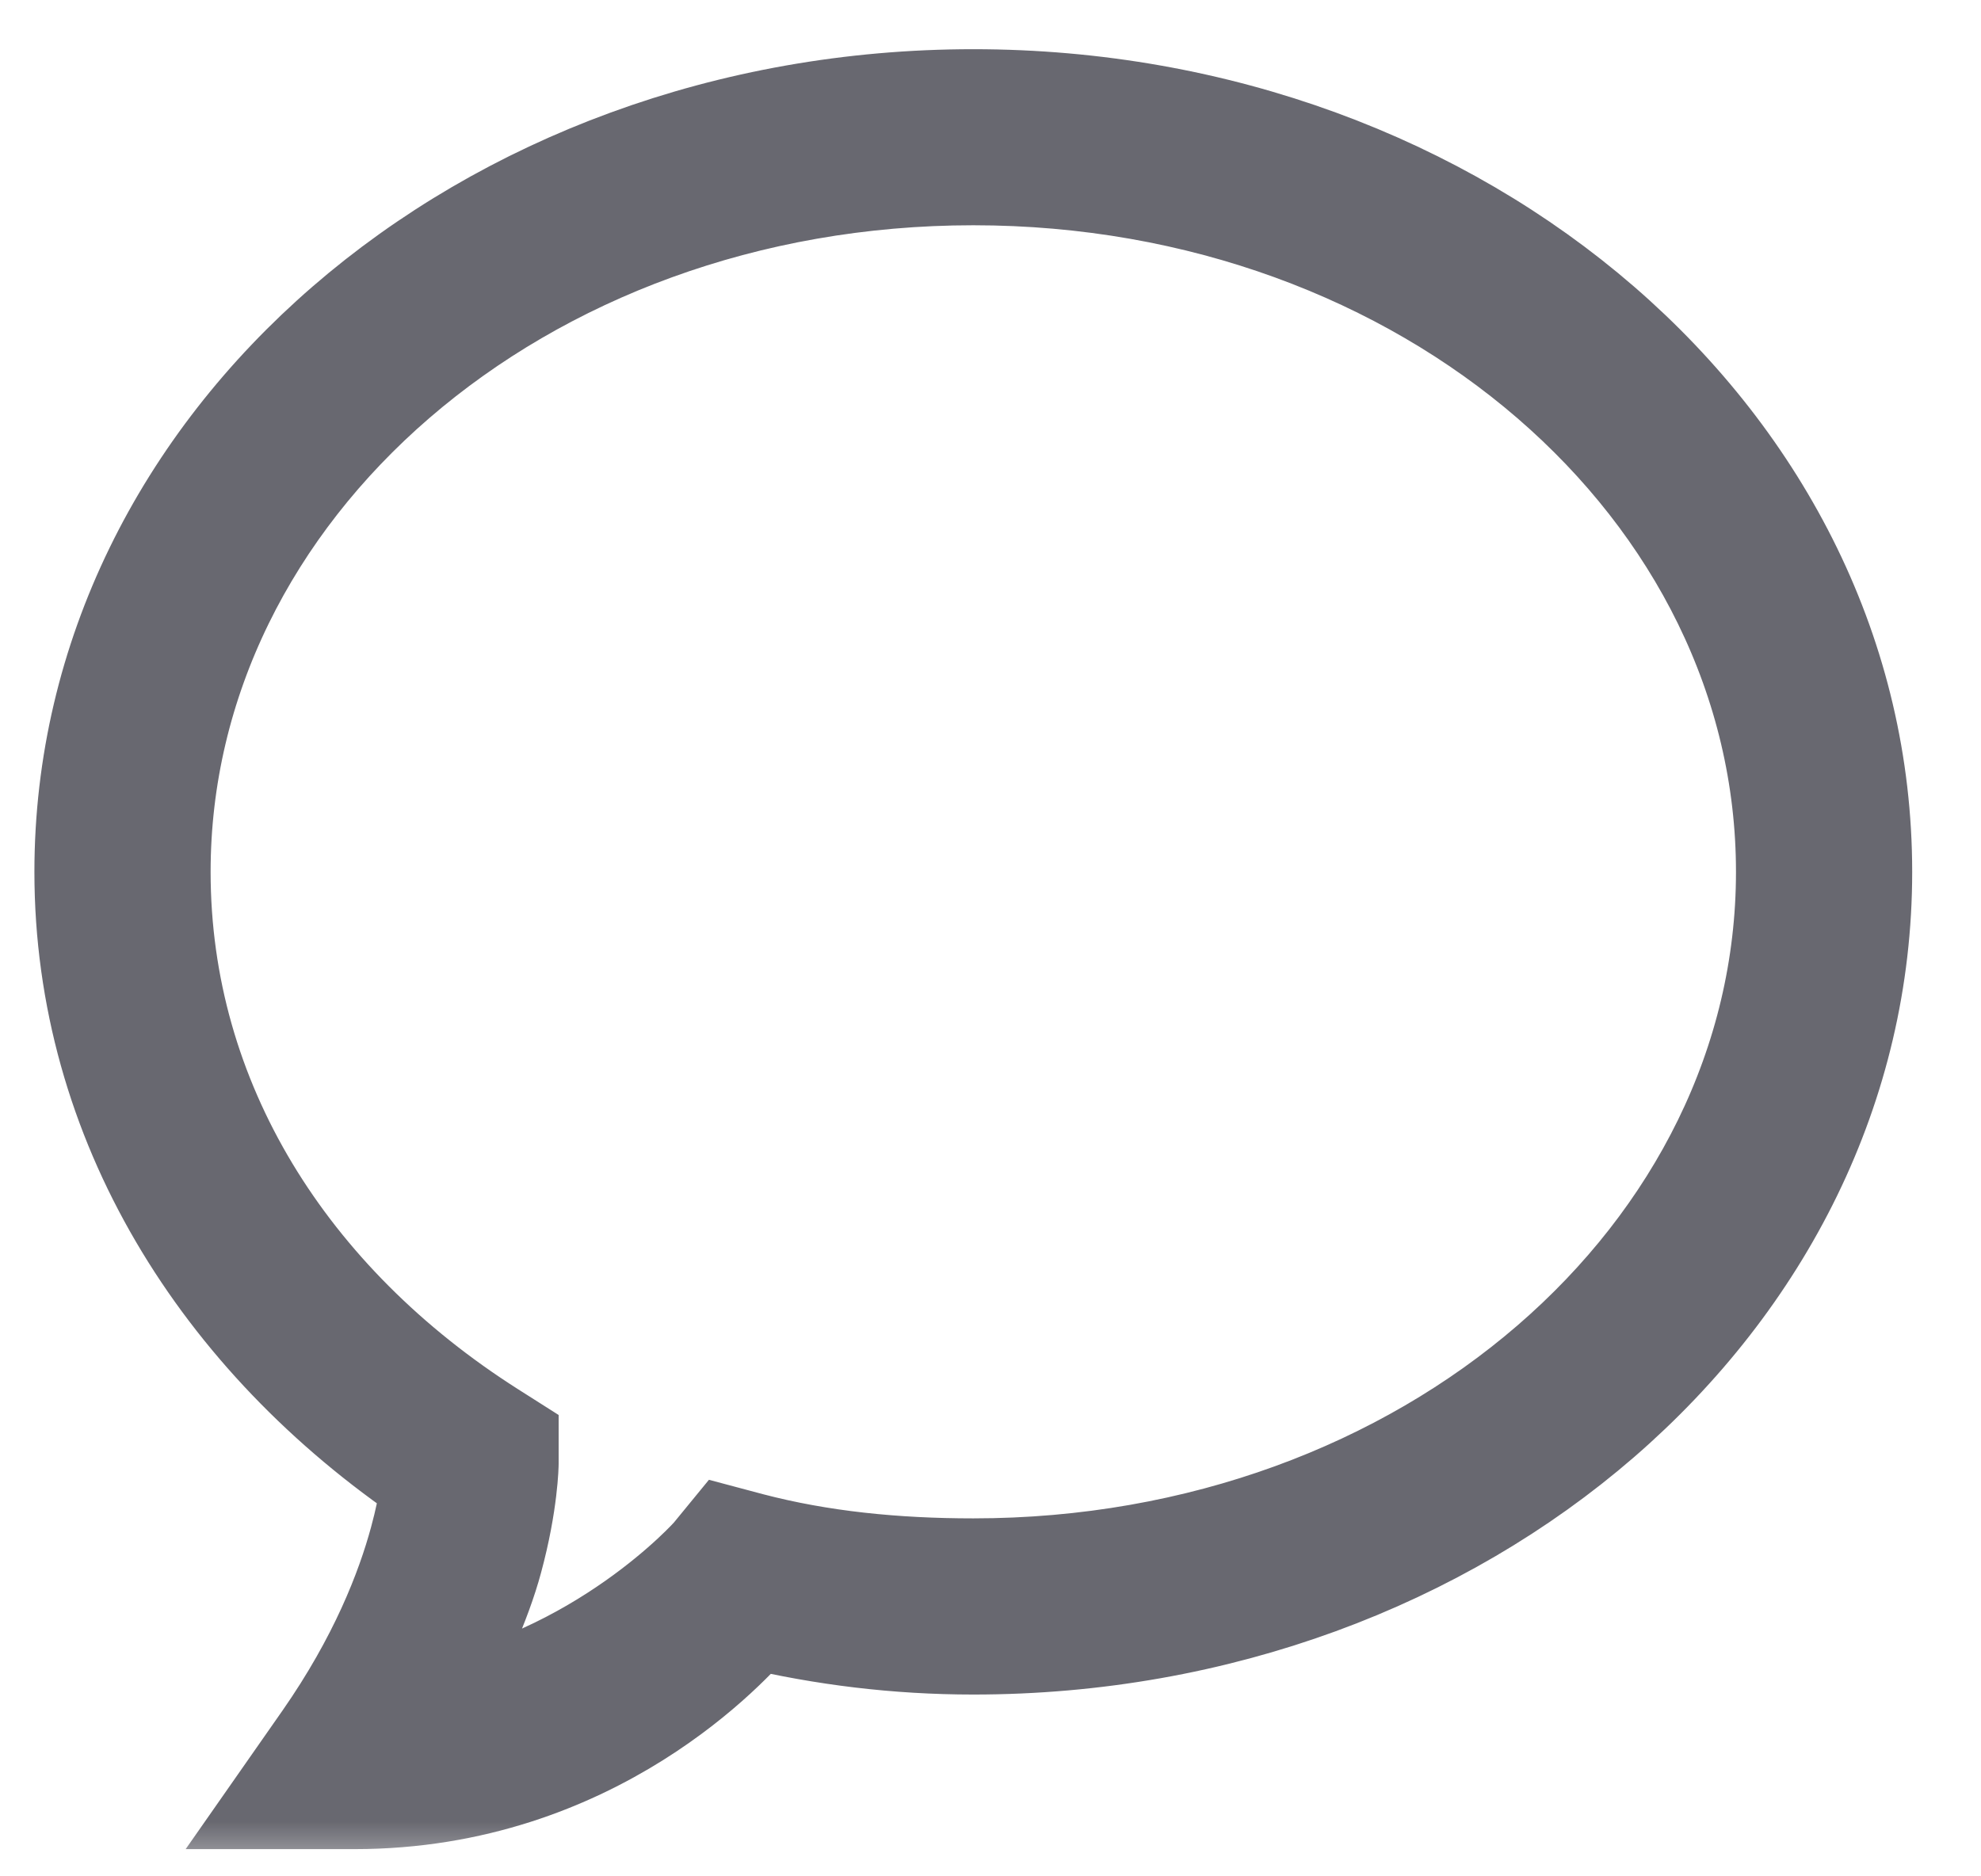
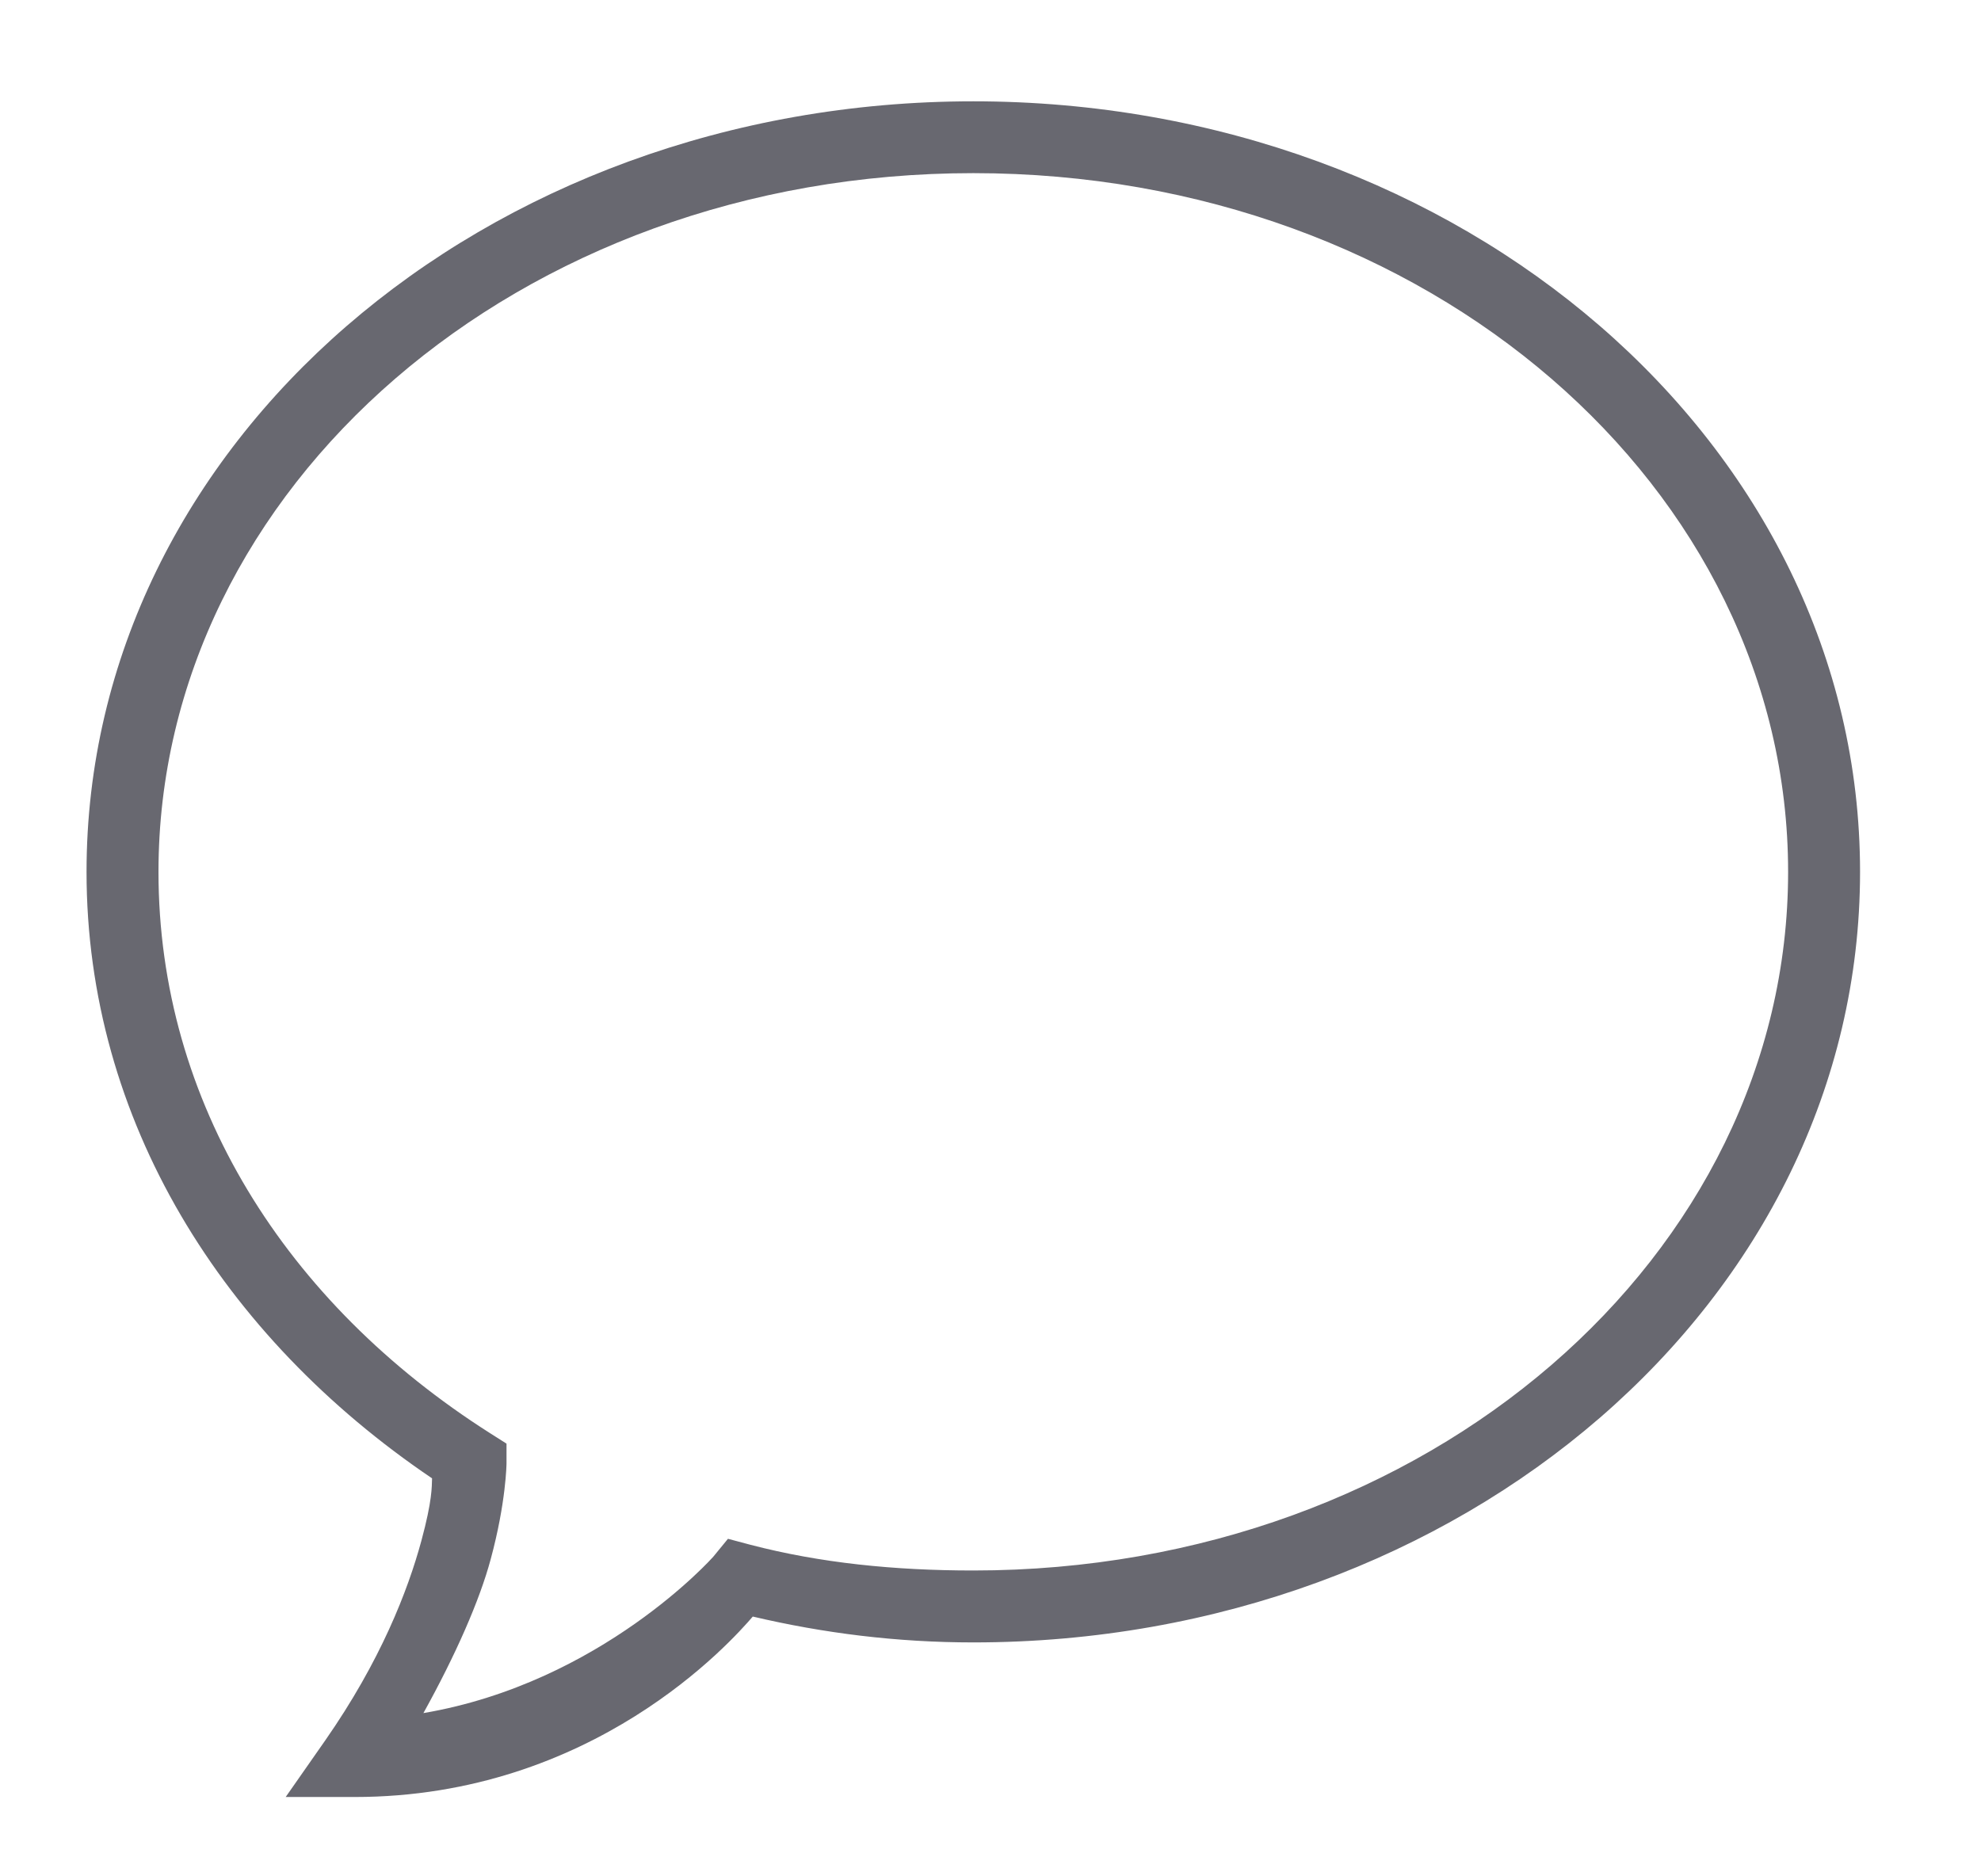
<svg xmlns="http://www.w3.org/2000/svg" width="19" height="18" viewBox="0 0 19 18" fill="none">
  <mask id="path-1-outside-1_105_603" maskUnits="userSpaceOnUse" x="-0.17" y="-0.028" width="19" height="18" fill="black">
-     <rect fill="white" x="-0.17" y="-0.028" width="19" height="18" />
-     <path d="M9.335 0.972C4.649 0.972 0.83 4.255 0.83 8.364C0.83 10.749 2.137 12.825 4.144 14.182C4.141 14.262 4.147 14.391 4.042 14.779C3.912 15.259 3.65 15.935 3.118 16.698L2.74 17.239H3.4C5.69 17.239 7.014 15.747 7.22 15.508C7.901 15.668 8.602 15.756 9.335 15.756C14.021 15.756 17.84 12.473 17.84 8.364C17.84 4.255 14.021 0.972 9.335 0.972ZM9.335 1.661C13.7 1.661 17.15 4.684 17.15 8.364C17.15 12.044 13.7 15.066 9.335 15.066C8.579 15.066 7.866 14.994 7.196 14.819L6.982 14.762L6.841 14.934C6.841 14.934 5.771 16.143 4.061 16.434C4.371 15.875 4.6 15.353 4.706 14.959C4.855 14.41 4.858 14.039 4.858 14.039V13.849L4.699 13.748C2.74 12.502 1.52 10.573 1.52 8.364C1.52 4.684 4.97 1.661 9.335 1.661Z" />
+     <path d="M9.335 0.972C4.649 0.972 0.83 4.255 0.83 8.364C0.83 10.749 2.137 12.825 4.144 14.182C4.141 14.262 4.147 14.391 4.042 14.779C3.912 15.259 3.65 15.935 3.118 16.698L2.74 17.239H3.4C5.69 17.239 7.014 15.747 7.22 15.508C7.901 15.668 8.602 15.756 9.335 15.756C14.021 15.756 17.84 12.473 17.84 8.364ZM9.335 1.661C13.7 1.661 17.15 4.684 17.15 8.364C17.15 12.044 13.7 15.066 9.335 15.066C8.579 15.066 7.866 14.994 7.196 14.819L6.982 14.762L6.841 14.934C6.841 14.934 5.771 16.143 4.061 16.434C4.371 15.875 4.6 15.353 4.706 14.959C4.855 14.41 4.858 14.039 4.858 14.039V13.849L4.699 13.748C2.74 12.502 1.52 10.573 1.52 8.364C1.52 4.684 4.97 1.661 9.335 1.661Z" />
  </mask>
  <path d="M9.335 0.972C4.649 0.972 0.83 4.255 0.83 8.364C0.83 10.749 2.137 12.825 4.144 14.182C4.141 14.262 4.147 14.391 4.042 14.779C3.912 15.259 3.65 15.935 3.118 16.698L2.74 17.239H3.4C5.69 17.239 7.014 15.747 7.22 15.508C7.901 15.668 8.602 15.756 9.335 15.756C14.021 15.756 17.84 12.473 17.84 8.364C17.84 4.255 14.021 0.972 9.335 0.972ZM9.335 1.661C13.7 1.661 17.15 4.684 17.15 8.364C17.15 12.044 13.7 15.066 9.335 15.066C8.579 15.066 7.866 14.994 7.196 14.819L6.982 14.762L6.841 14.934C6.841 14.934 5.771 16.143 4.061 16.434C4.371 15.875 4.6 15.353 4.706 14.959C4.855 14.41 4.858 14.039 4.858 14.039V13.849L4.699 13.748C2.74 12.502 1.52 10.573 1.52 8.364C1.52 4.684 4.97 1.661 9.335 1.661Z" fill="#686870" />
-   <path d="M9.335 0.972C4.649 0.972 0.83 4.255 0.83 8.364C0.83 10.749 2.137 12.825 4.144 14.182C4.141 14.262 4.147 14.391 4.042 14.779C3.912 15.259 3.65 15.935 3.118 16.698L2.74 17.239H3.4C5.69 17.239 7.014 15.747 7.22 15.508C7.901 15.668 8.602 15.756 9.335 15.756C14.021 15.756 17.84 12.473 17.84 8.364C17.84 4.255 14.021 0.972 9.335 0.972ZM9.335 1.661C13.7 1.661 17.15 4.684 17.15 8.364C17.15 12.044 13.7 15.066 9.335 15.066C8.579 15.066 7.866 14.994 7.196 14.819L6.982 14.762L6.841 14.934C6.841 14.934 5.771 16.143 4.061 16.434C4.371 15.875 4.6 15.353 4.706 14.959C4.855 14.41 4.858 14.039 4.858 14.039V13.849L4.699 13.748C2.74 12.502 1.52 10.573 1.52 8.364C1.52 4.684 4.97 1.661 9.335 1.661Z" stroke="#686870" mask="url(#path-1-outside-1_105_603)" />
</svg>